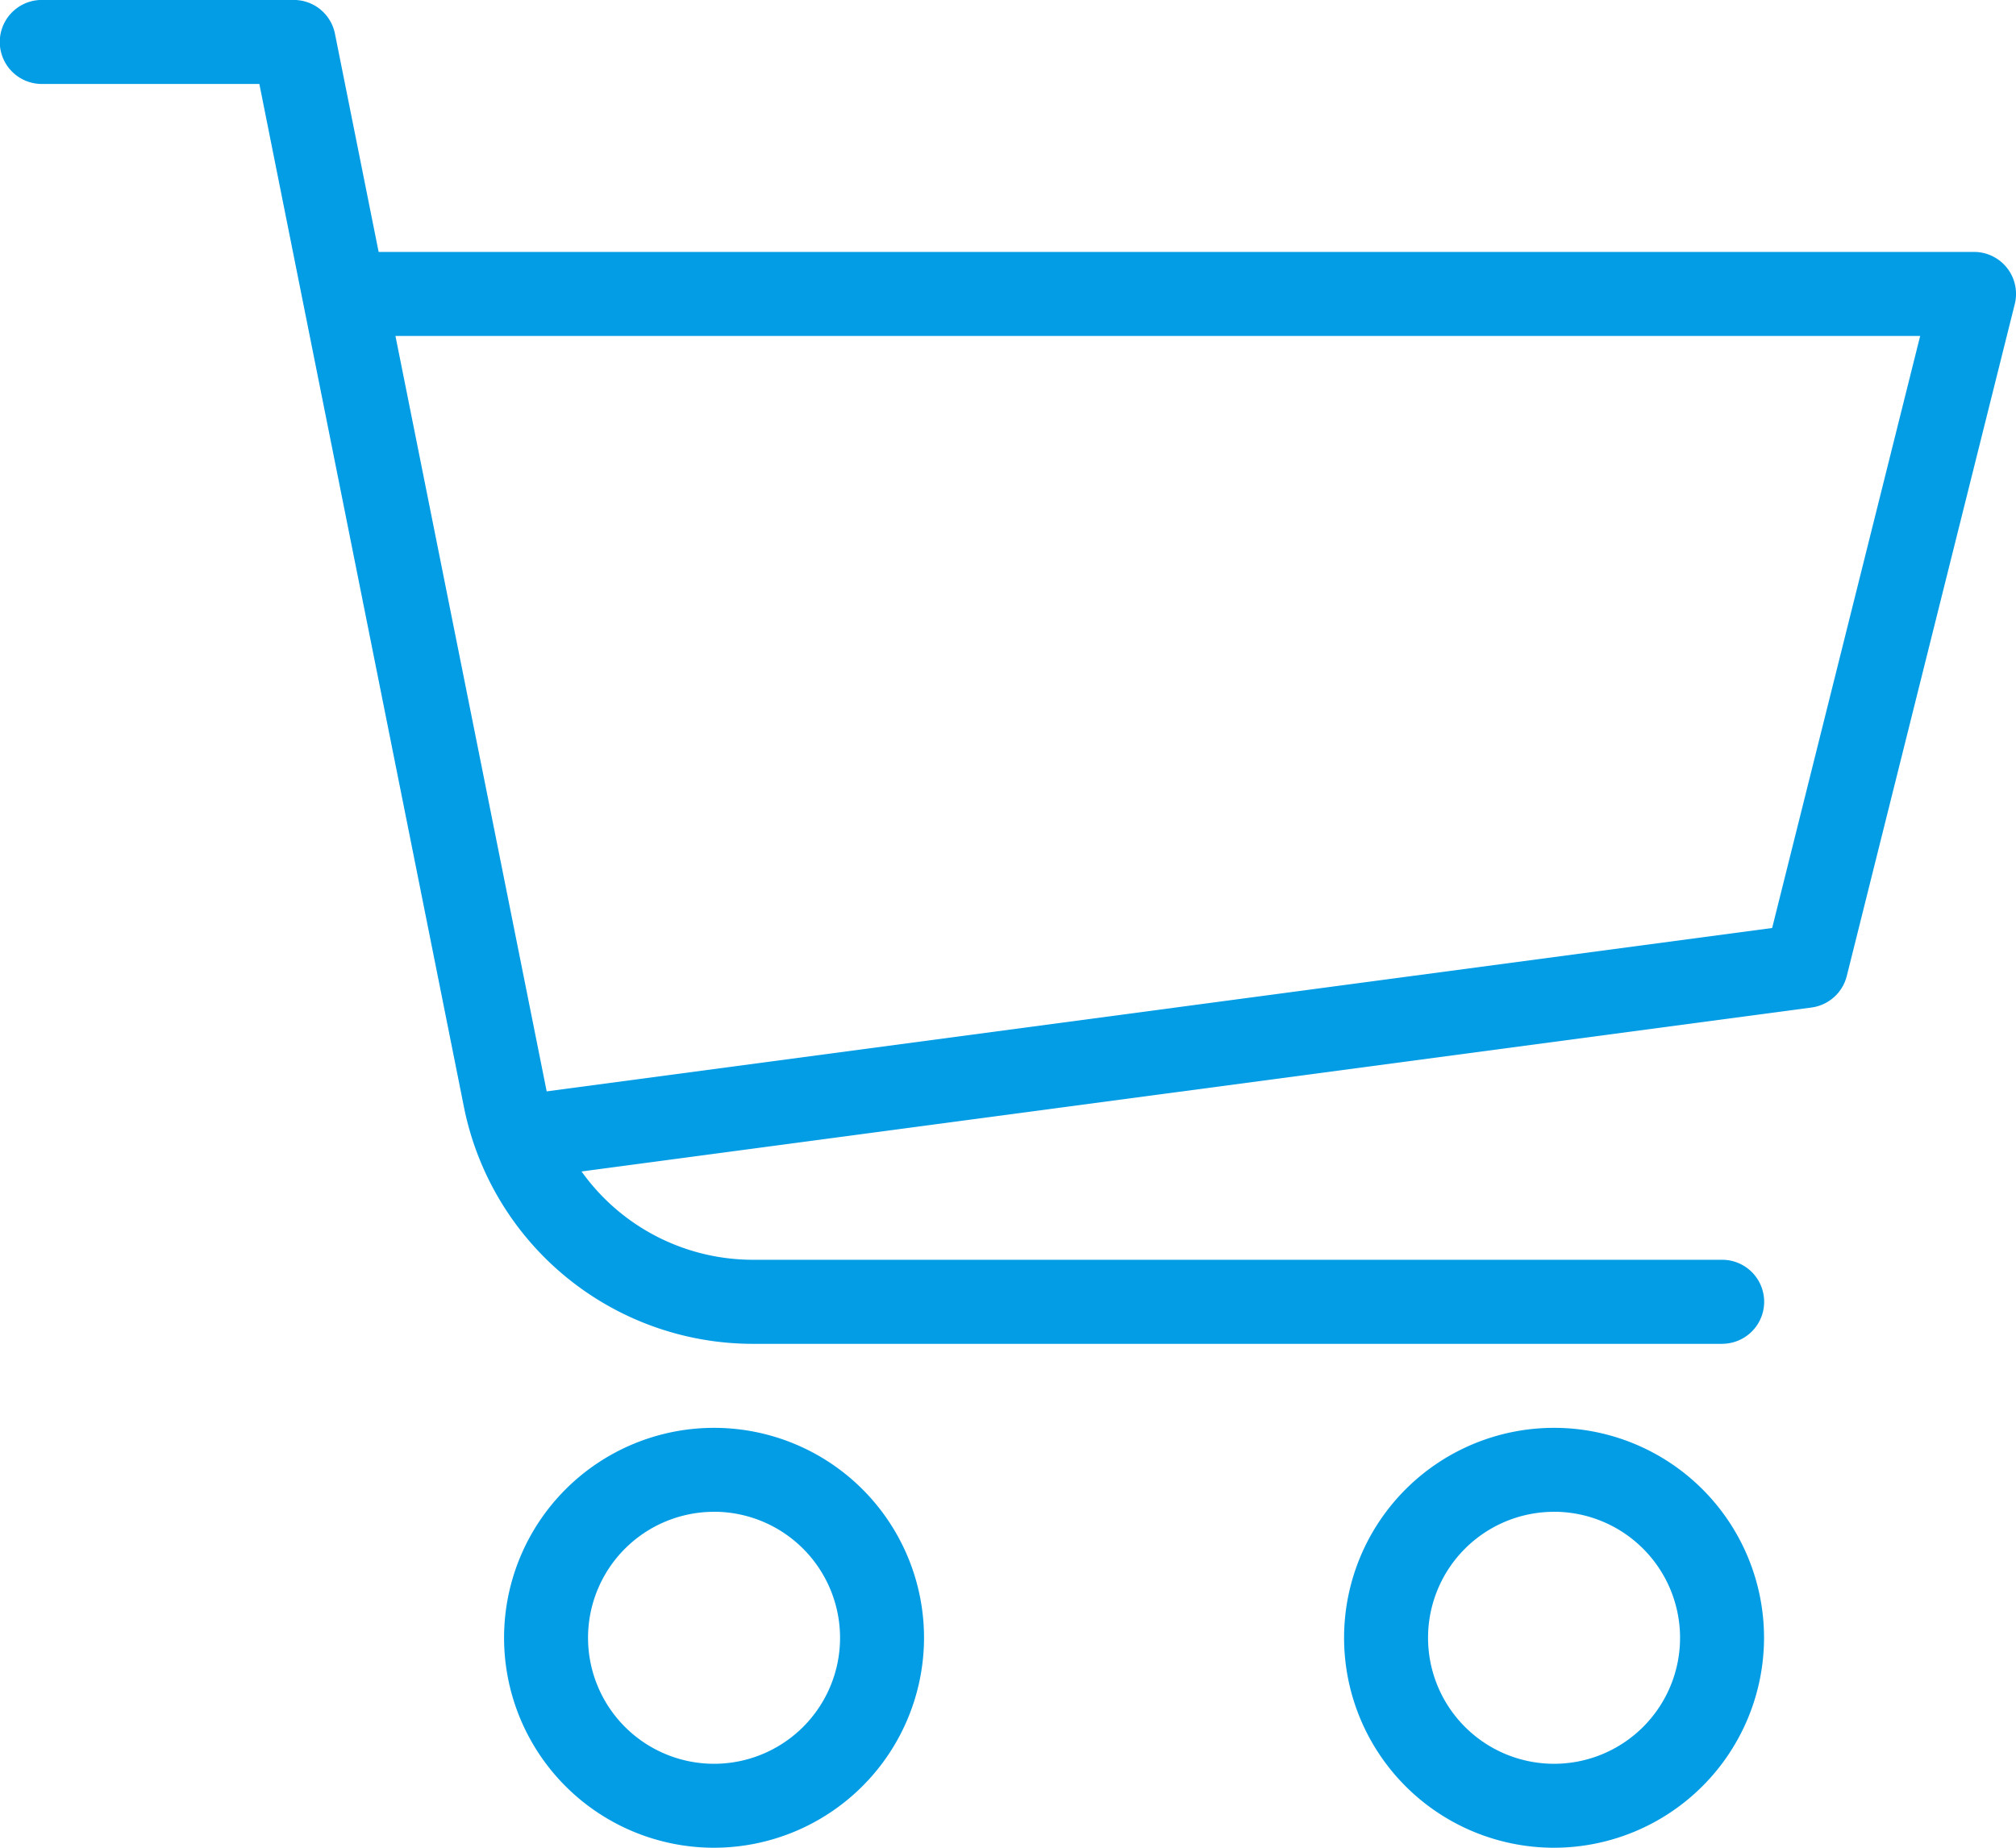
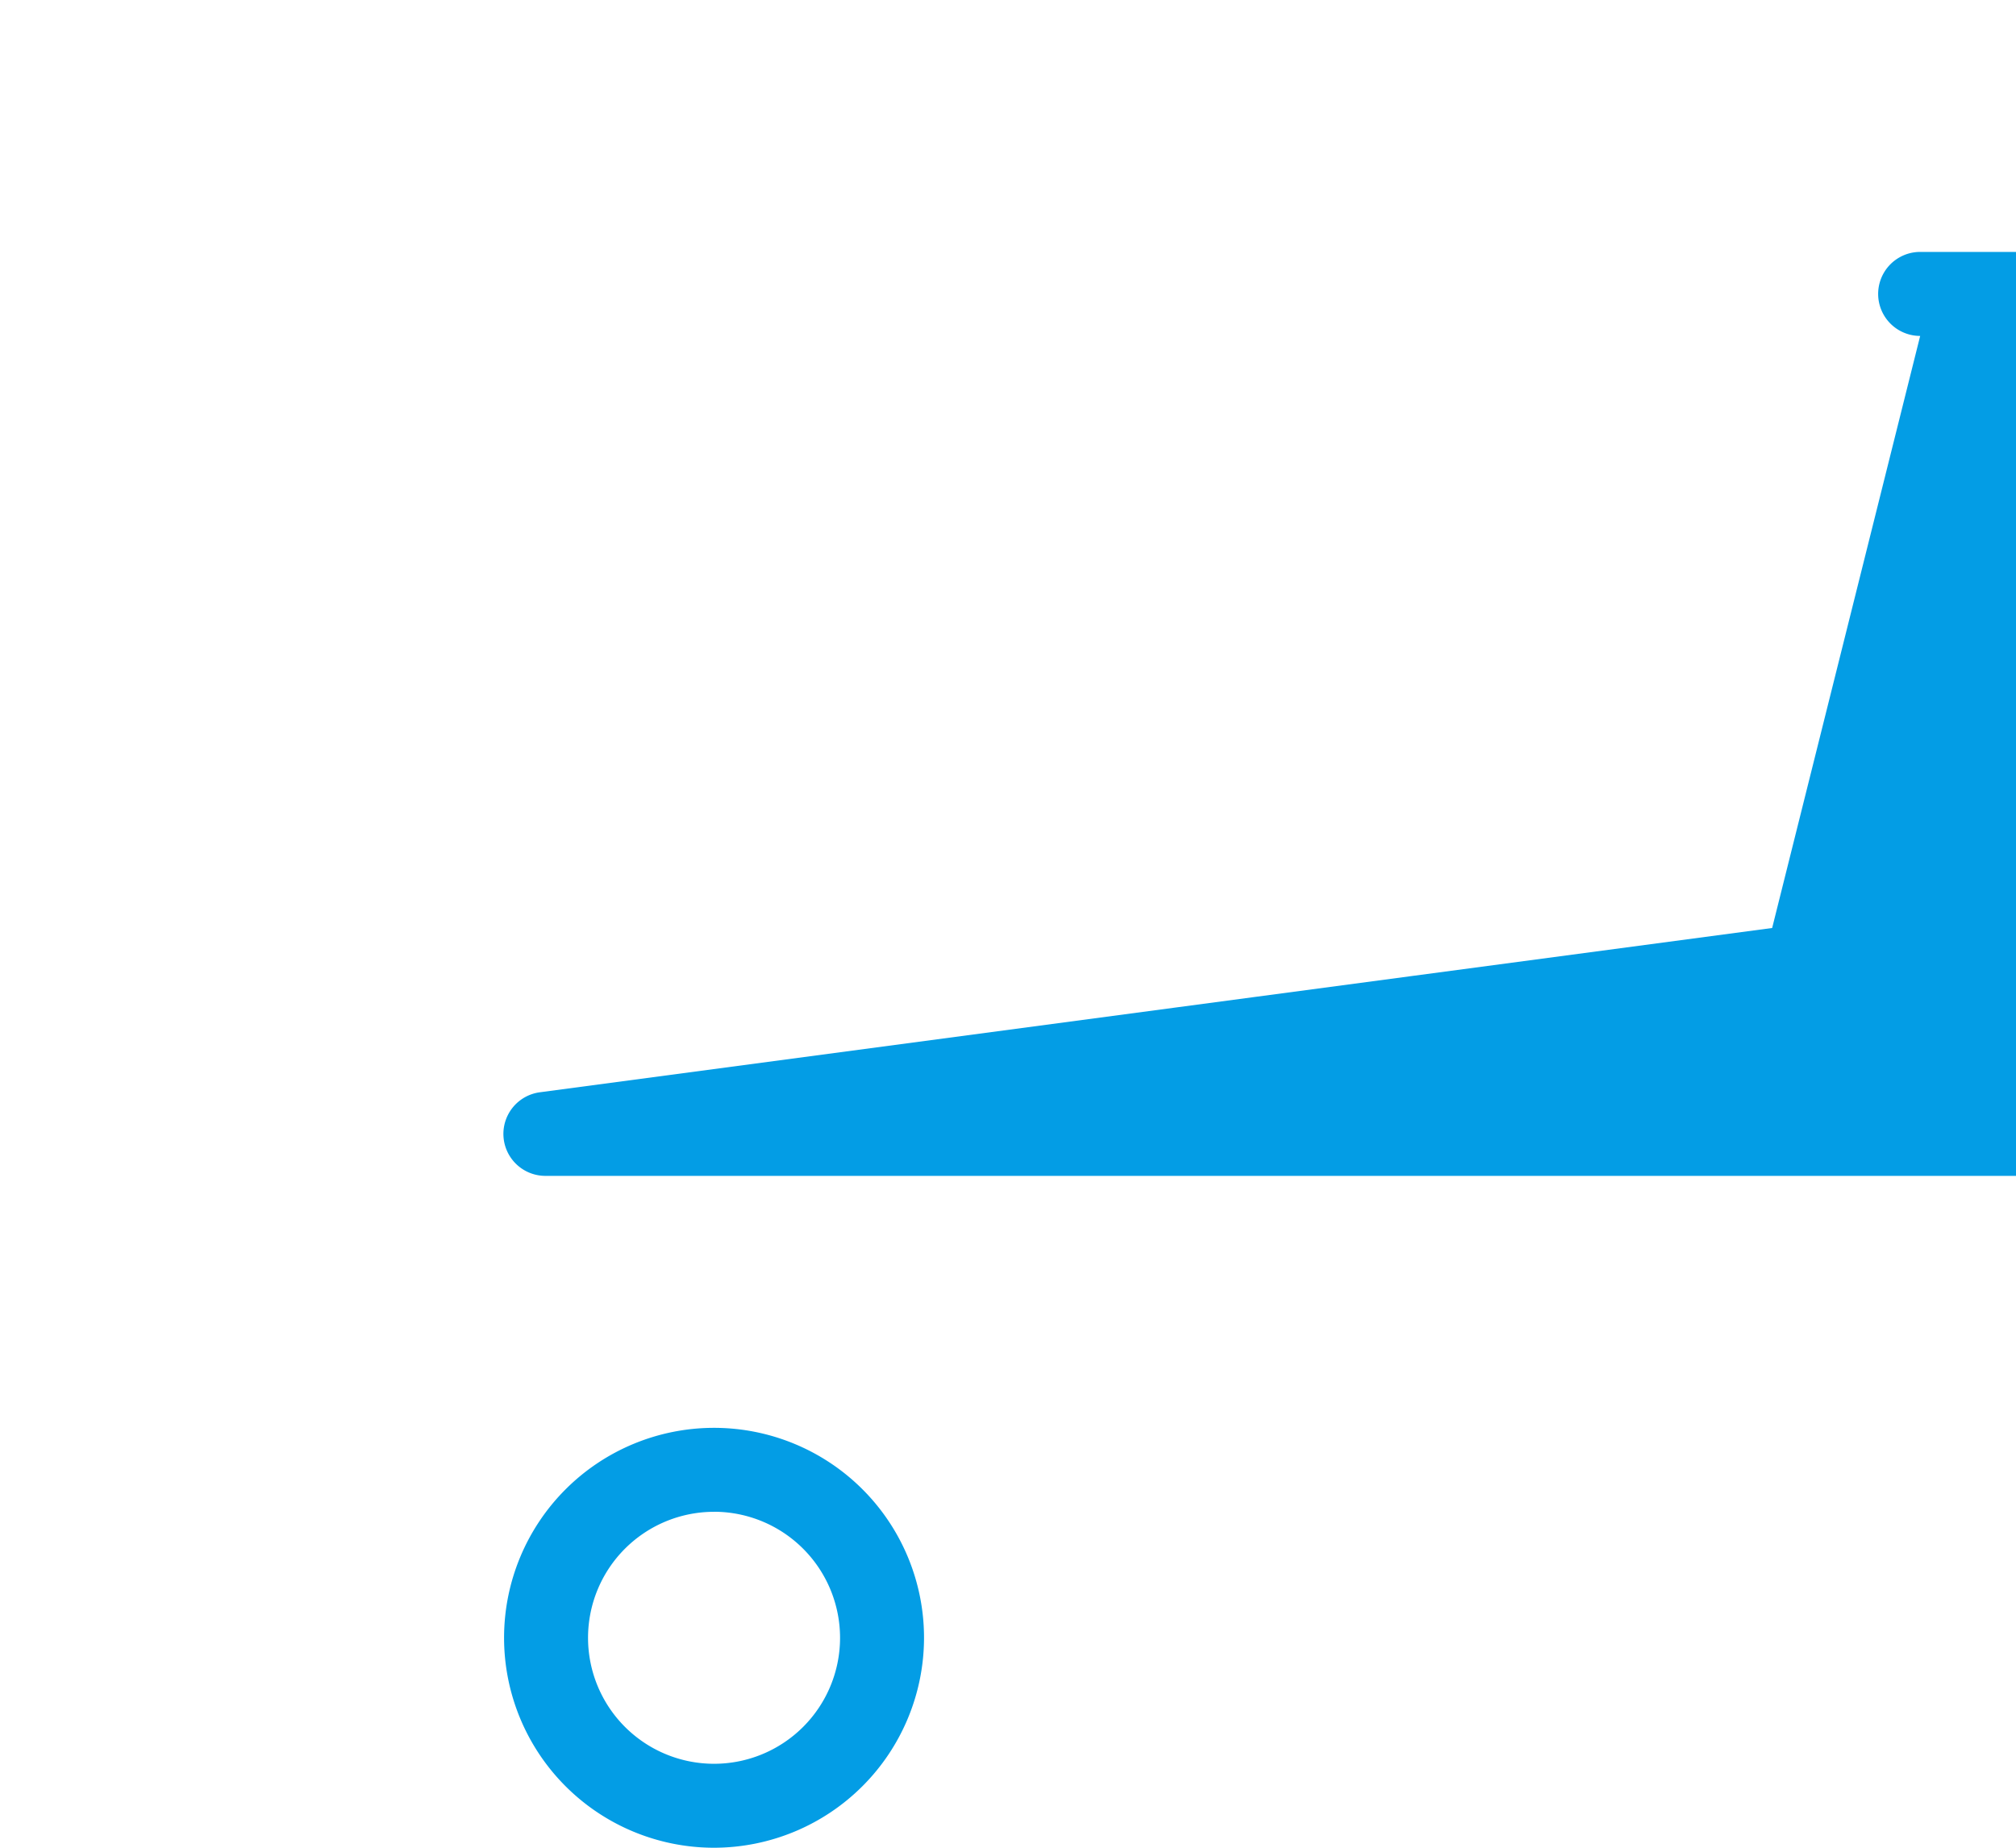
<svg xmlns="http://www.w3.org/2000/svg" height="37.545" viewBox="0 0 40.958 37.545" width="40.958">
  <g fill="#039de5">
-     <path d="m260.267 1947.535a4.266 4.266 0 1 1 4.266-4.267 4.271 4.271 0 0 1 -4.266 4.267zm0-6.826a2.56 2.56 0 1 0 2.56 2.56 2.563 2.563 0 0 0 -2.56-2.561z" transform="translate(-228.694 -1909.99)" />
    <path d="m250.267 1947.535a4.266 4.266 0 1 1 4.266-4.267 4.271 4.271 0 0 1 -4.266 4.267zm0-6.826a2.56 2.56 0 1 0 2.56 2.56 2.563 2.563 0 0 0 -2.56-2.561z" transform="translate(-235.76 -1909.99)" />
-     <path d="m274.985 1949.306h-19.7a5.991 5.991 0 0 1 -5.857-4.8l-4.159-20.8h-4.42a.853.853 0 1 1 0-1.707h5.12a.853.853 0 0 1 .836.686l4.3 21.483a4.279 4.279 0 0 0 4.183 3.43h19.7a.853.853 0 1 1 0 1.707z" transform="translate(-240 -1922)" />
-     <path d="m248.265 1943.773a.853.853 0 0 1 -.111-1.7l25.024-3.337 3.007-12.03h-31.331a.853.853 0 0 1 0-1.707h32.425a.853.853 0 0 1 .828 1.06l-3.413 13.653a.856.856 0 0 1 -.715.64l-25.6 3.413a.893.893 0 0 1 -.114.008z" transform="translate(-237.174 -1919.88)" />
+     <path d="m248.265 1943.773a.853.853 0 0 1 -.111-1.7l25.024-3.337 3.007-12.03a.853.853 0 0 1 0-1.707h32.425a.853.853 0 0 1 .828 1.06l-3.413 13.653a.856.856 0 0 1 -.715.64l-25.6 3.413a.893.893 0 0 1 -.114.008z" transform="translate(-237.174 -1919.88)" />
  </g>
</svg>